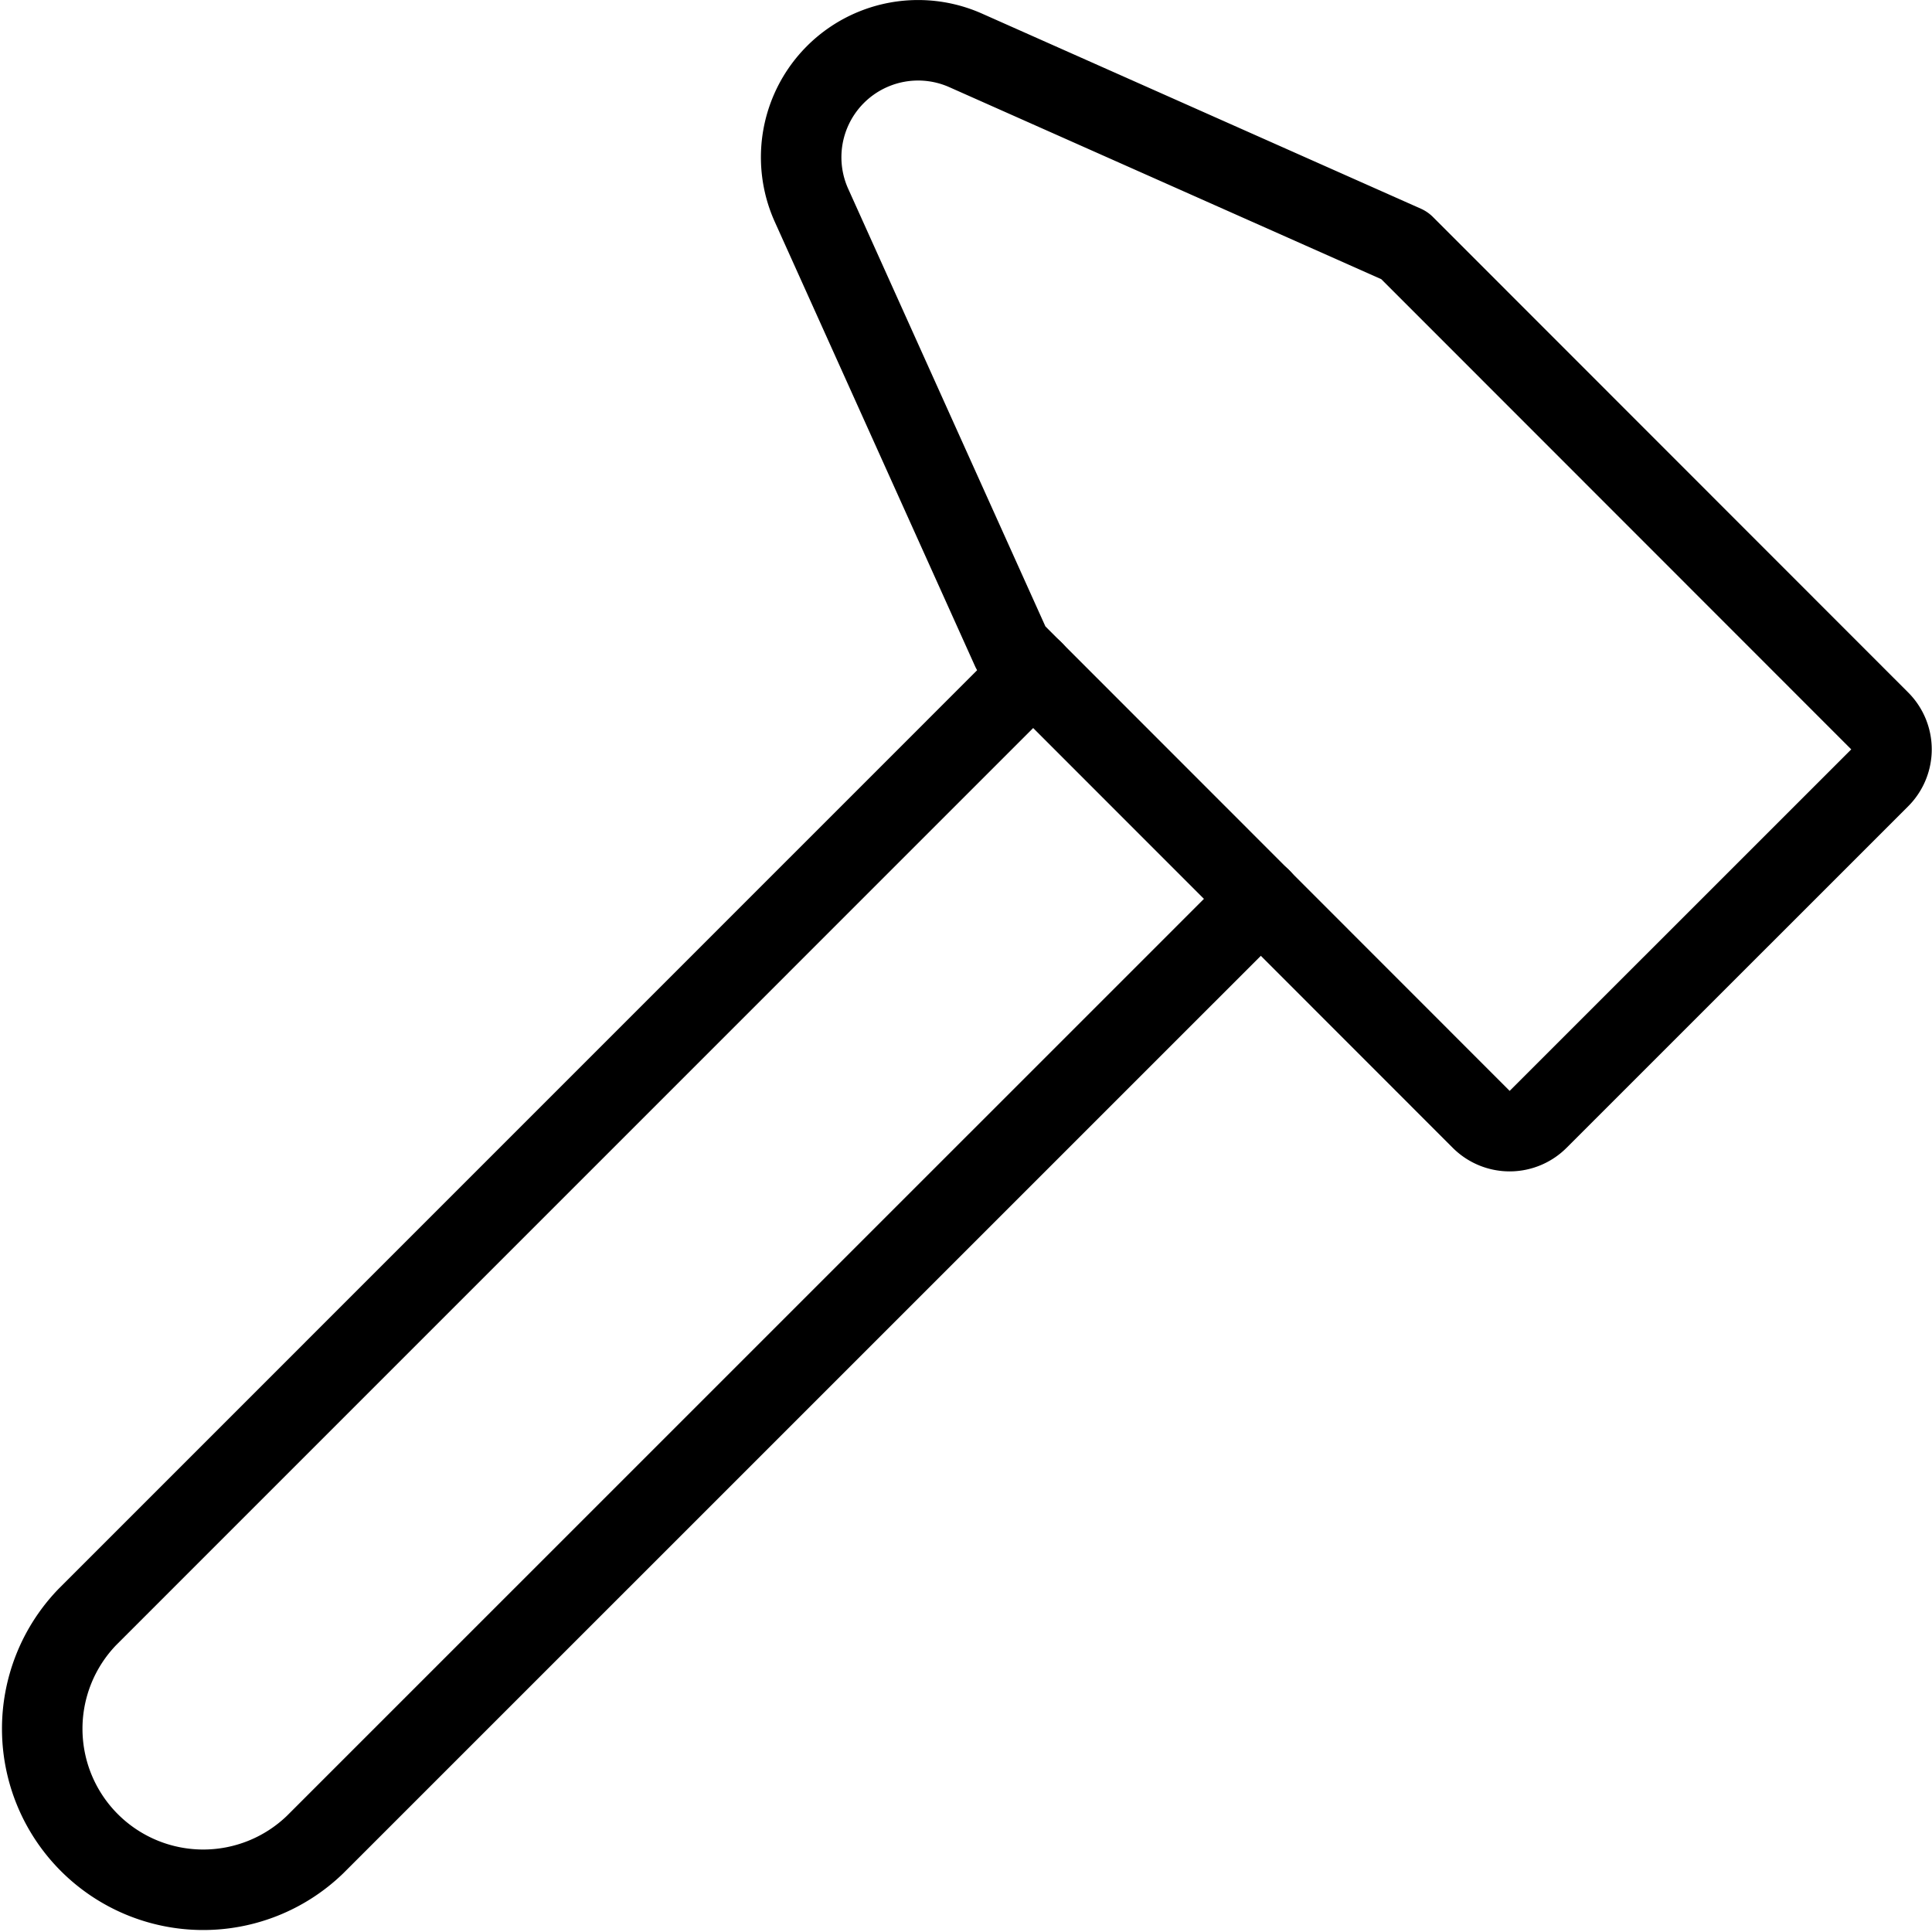
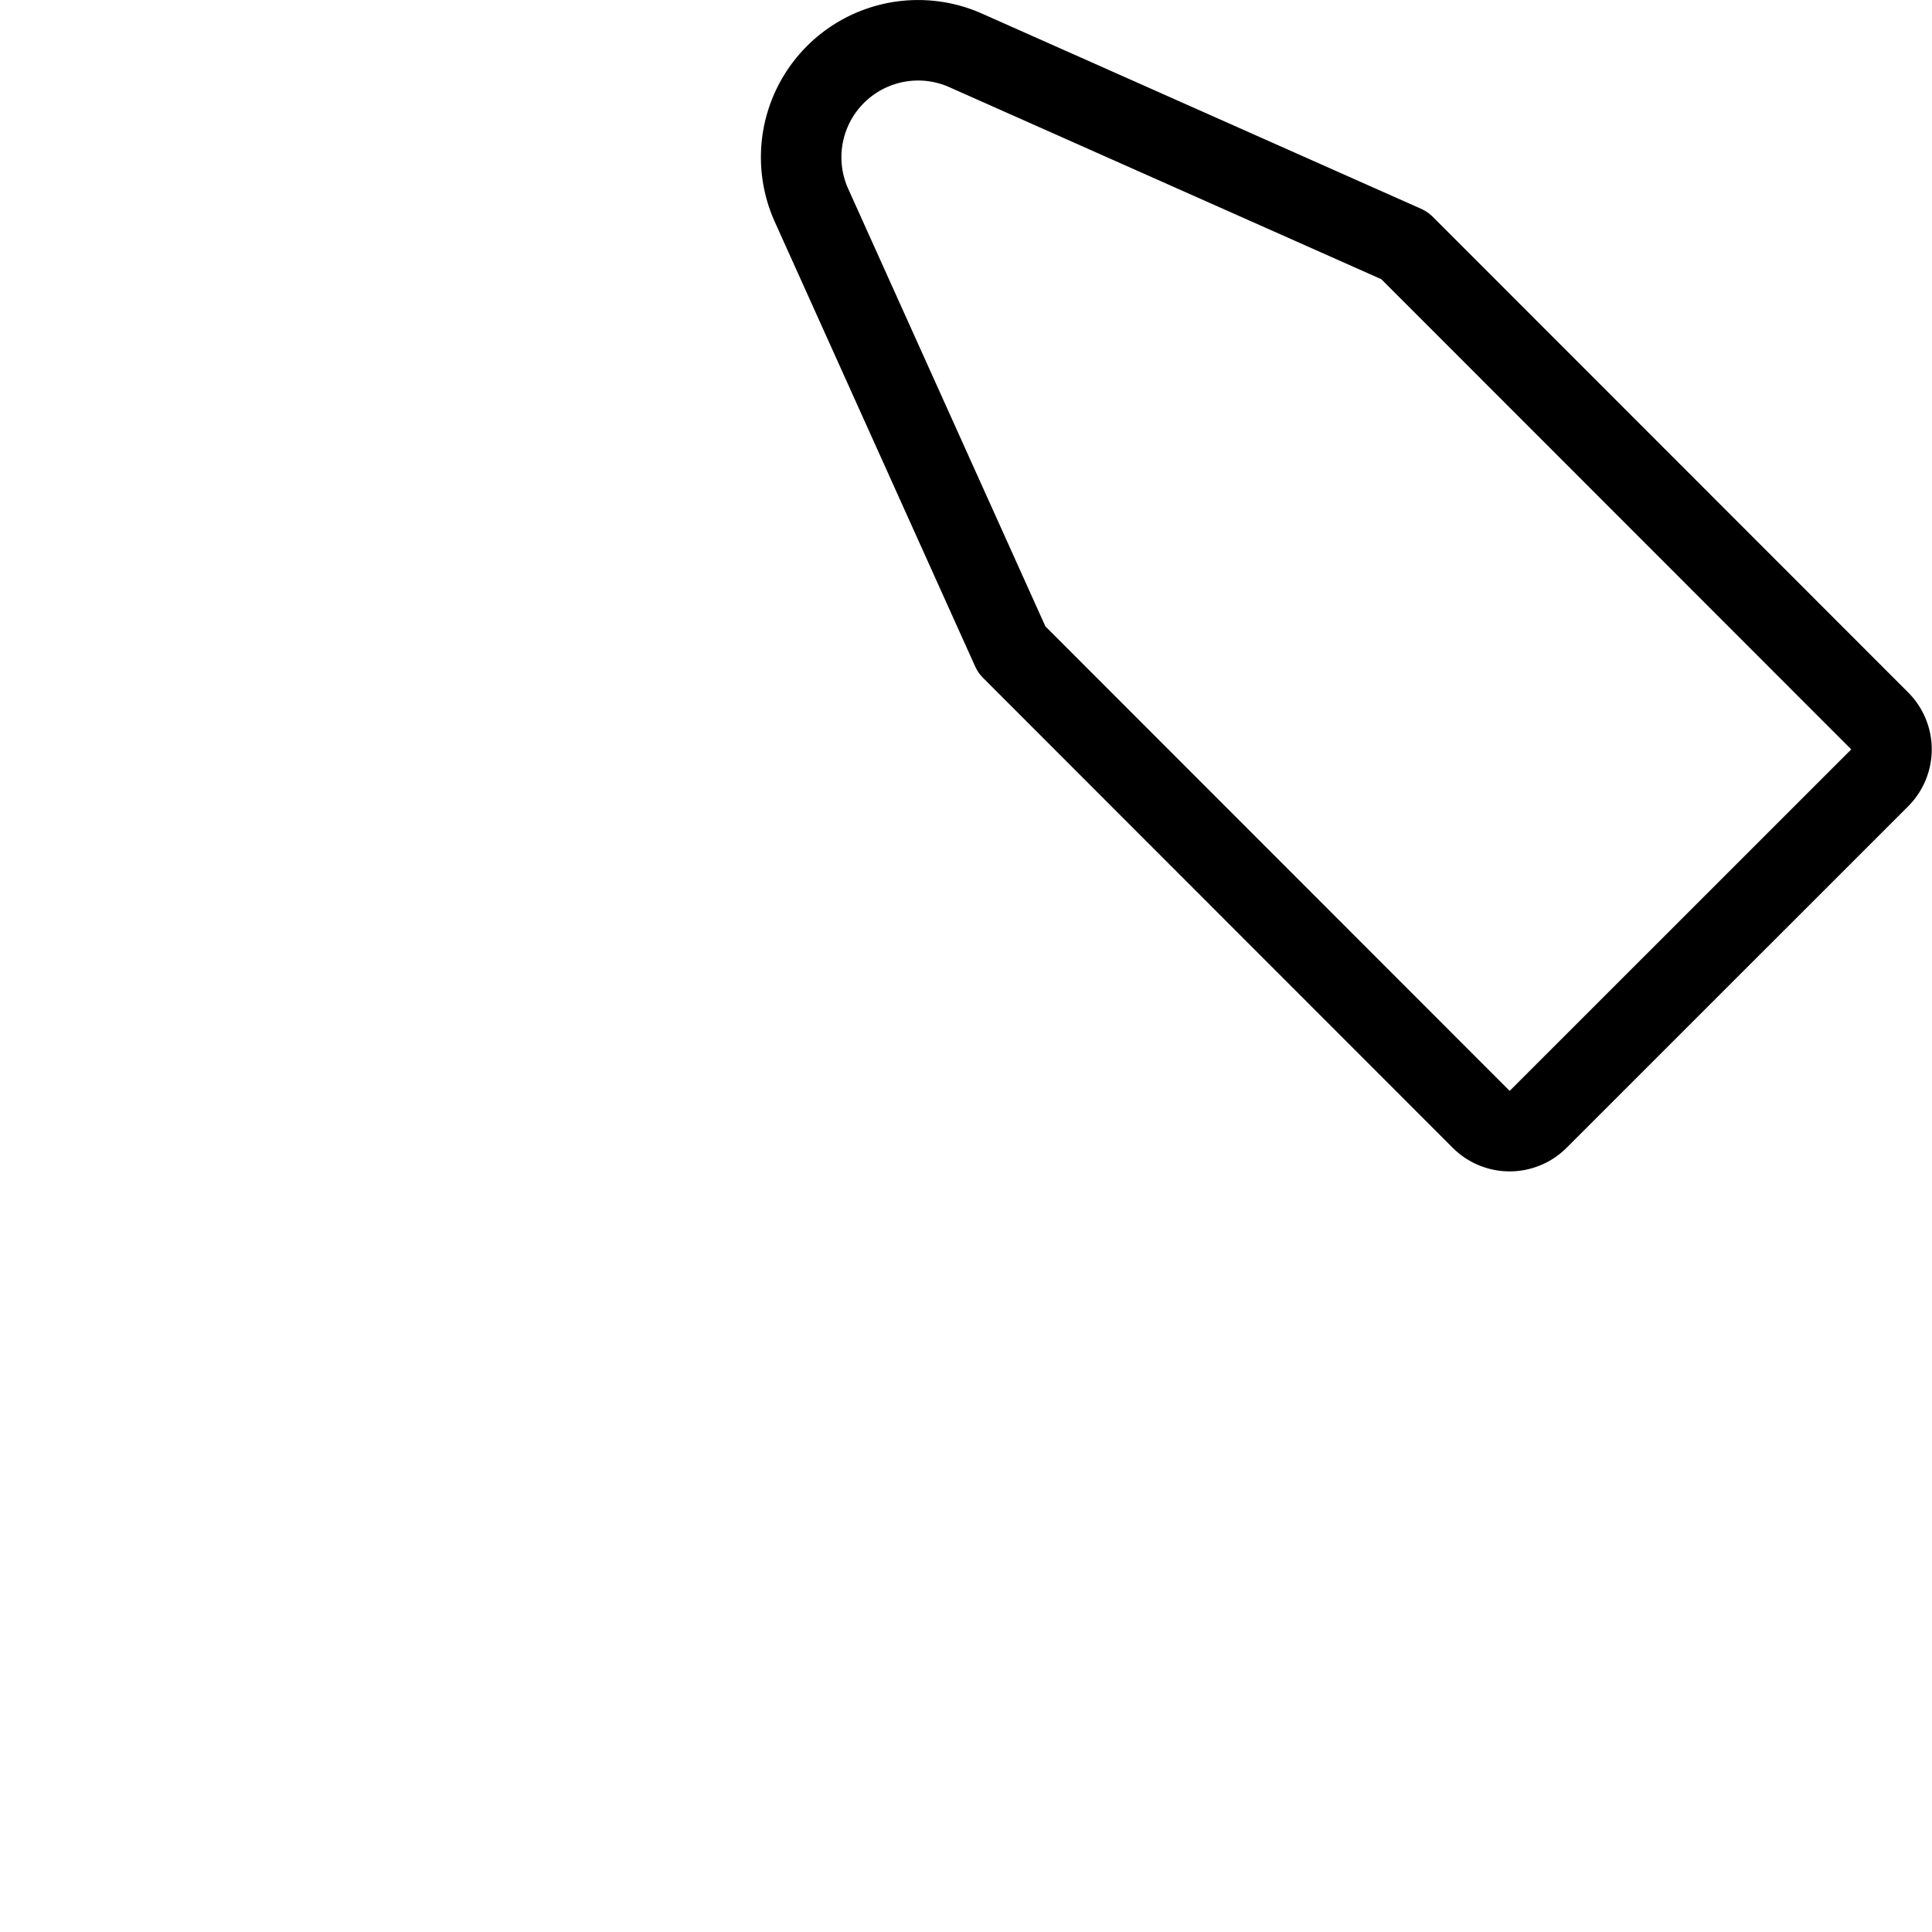
<svg xmlns="http://www.w3.org/2000/svg" viewBox="0 0 24 24" stroke="black">
  <path d="M17.447 3.049 11.994.625a1.453 1.453 0 0 0-1.914 1.924l2.488 5.521 5.832 5.835a.5.5 0 0 0 .707 0l4.243-4.242a.5.5 0 0 0 0-.708Z" fill="none" stroke-linecap="round" stroke-linejoin="round" />
-   <path d="M15.664 11.165 3.914 22.914a2 2 0 0 1-2.828-2.828l11.749-11.75" fill="none" stroke-linecap="round" stroke-linejoin="round" />
</svg>